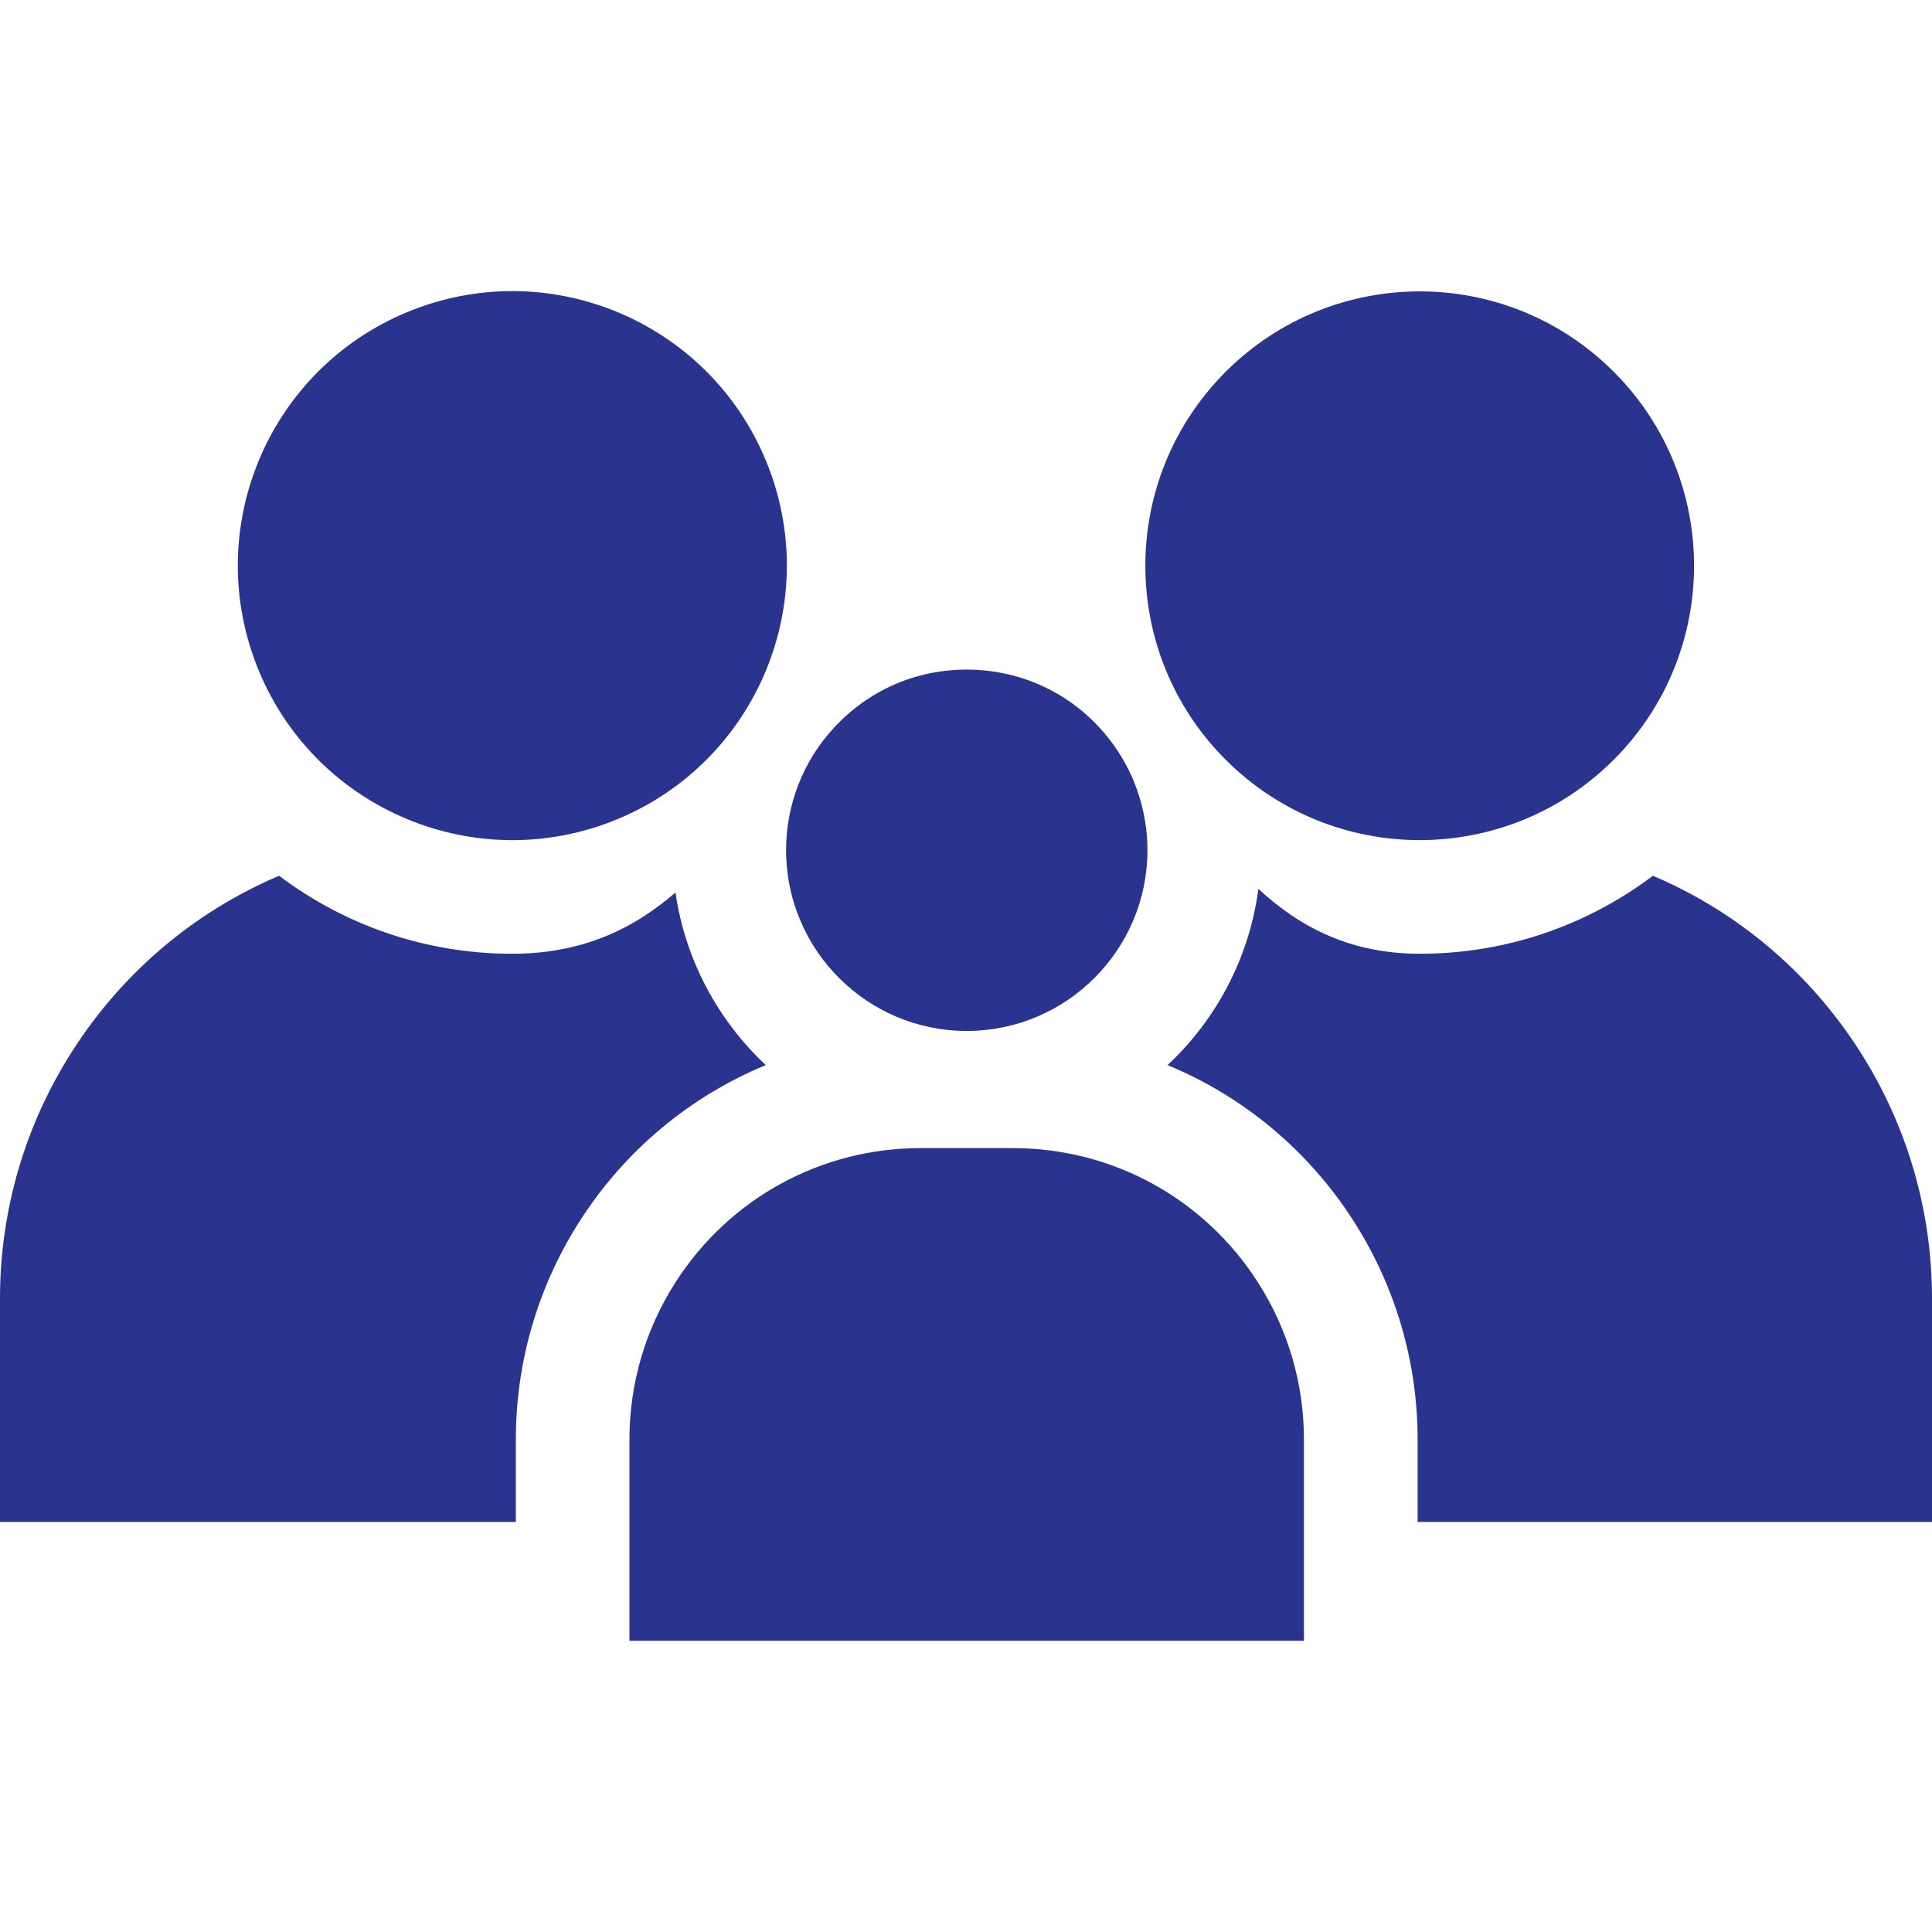
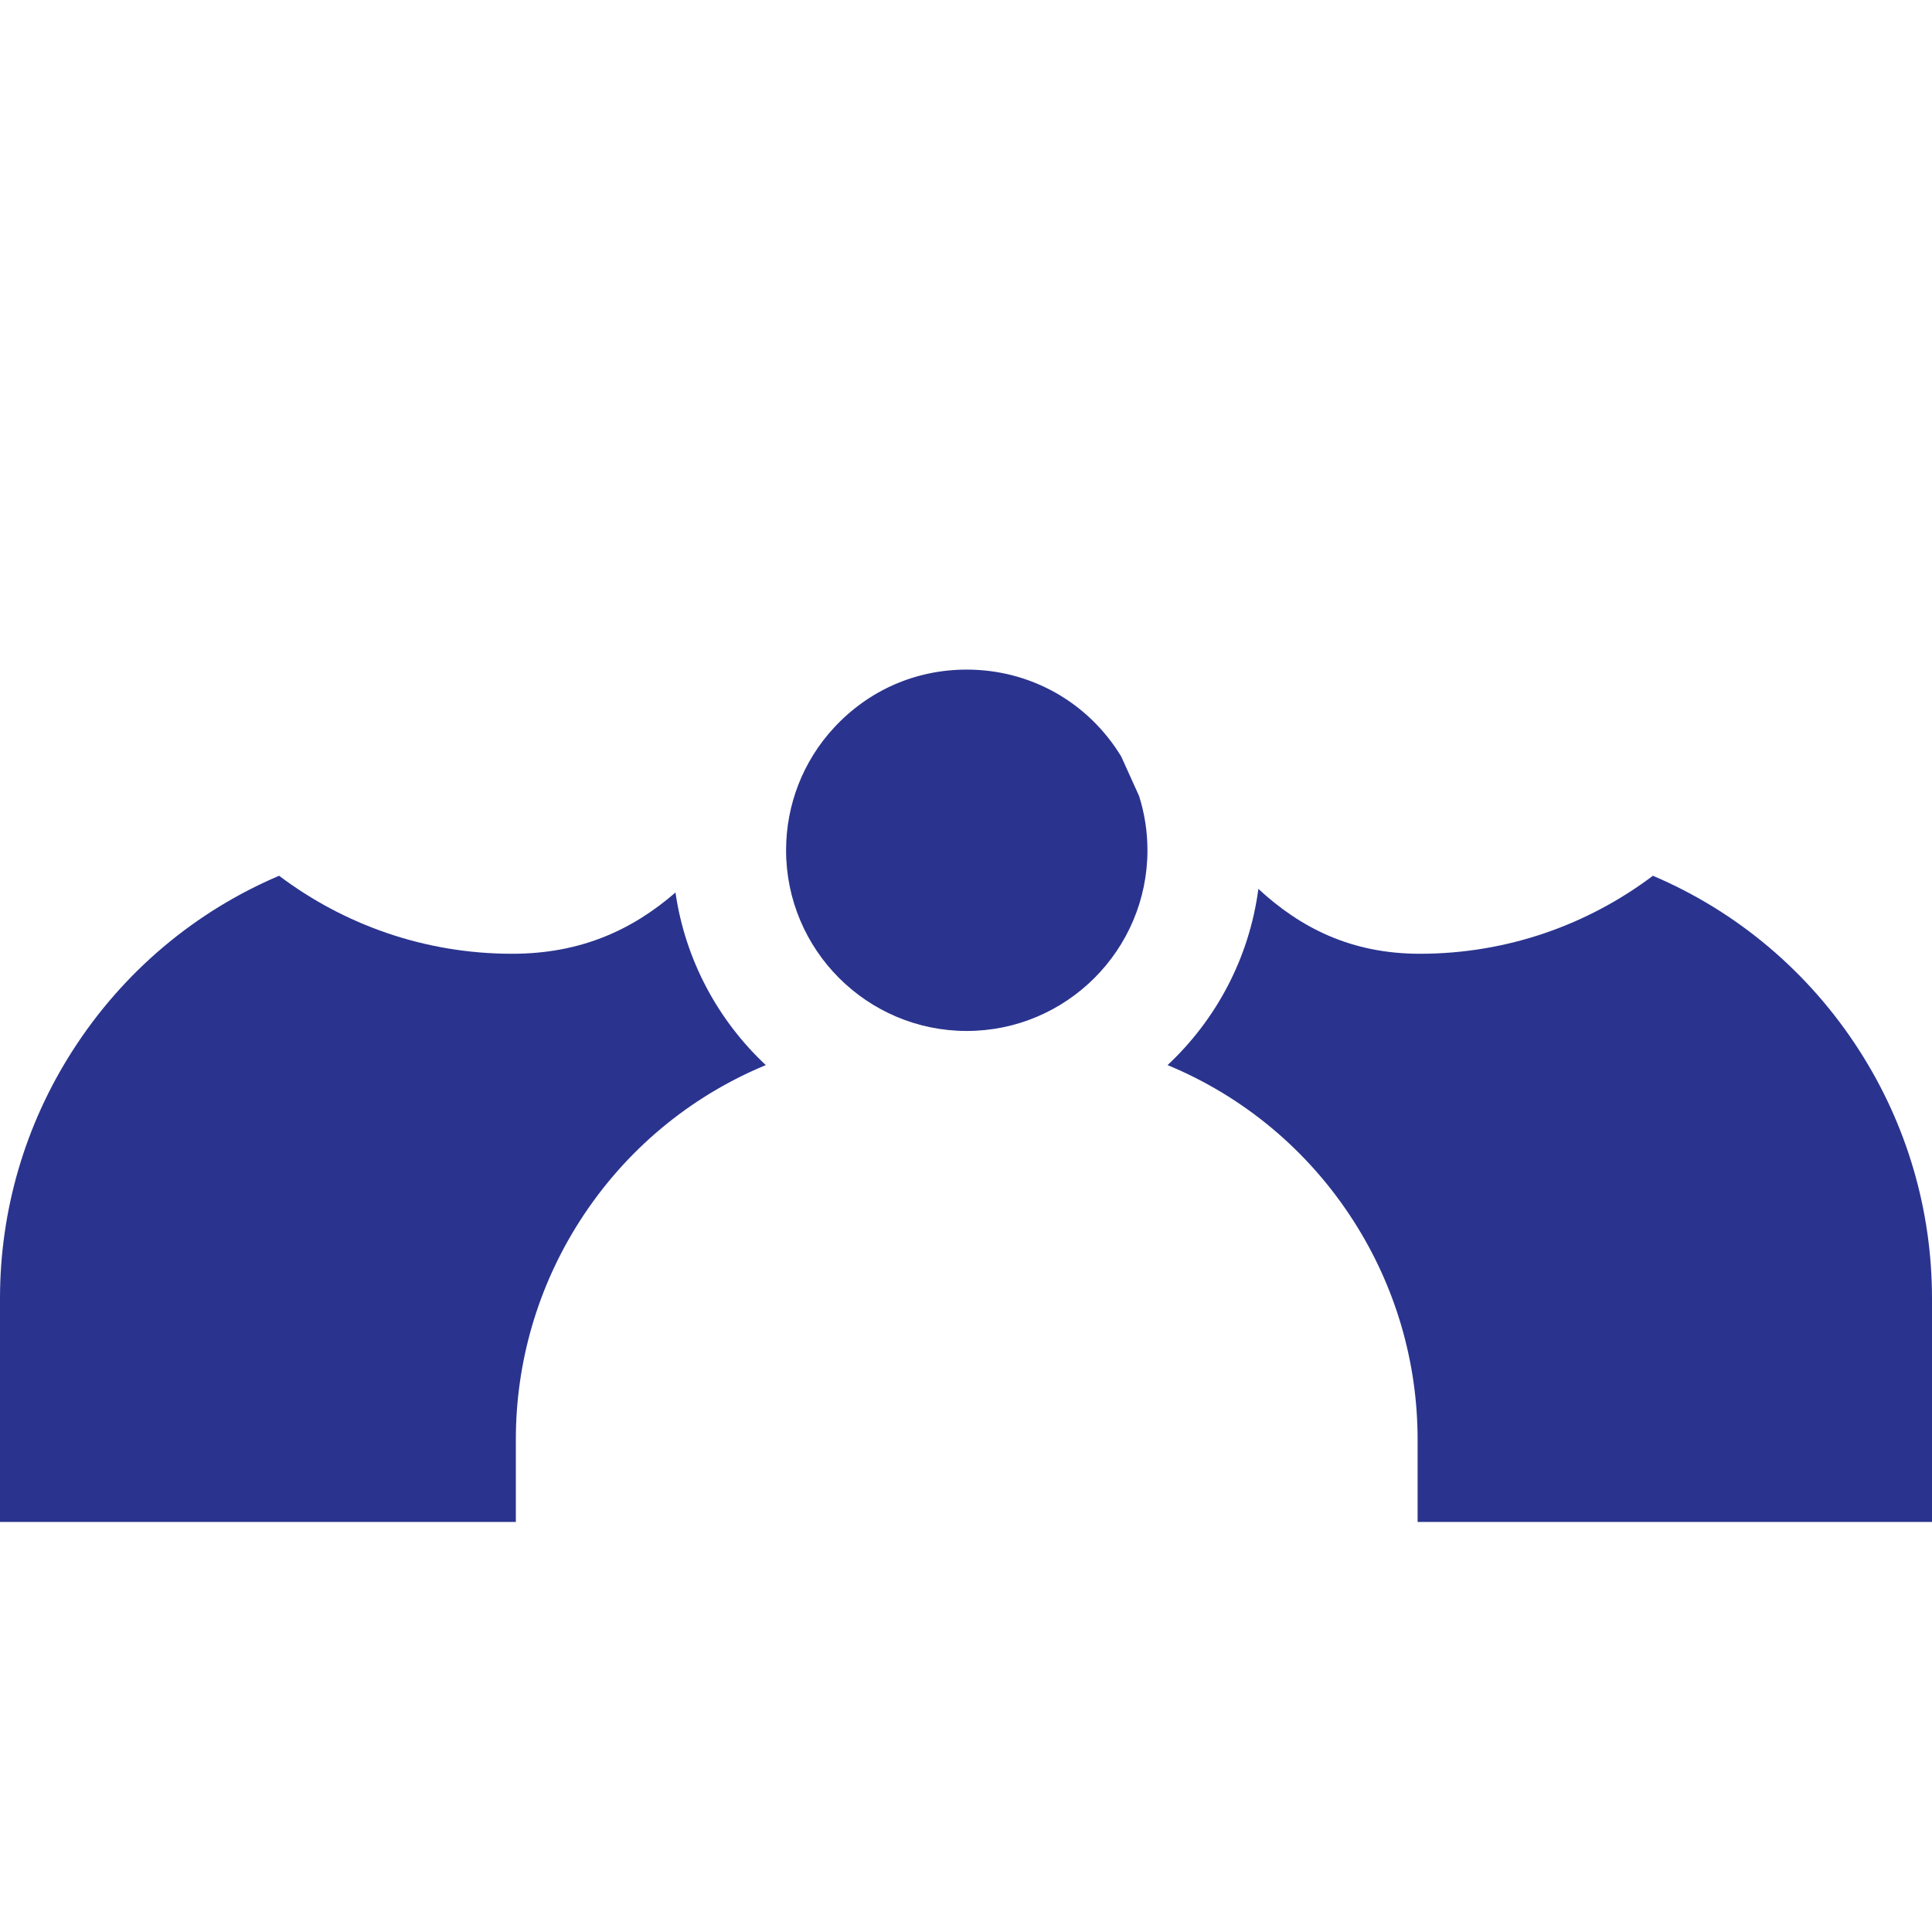
<svg xmlns="http://www.w3.org/2000/svg" width="24" height="24" viewBox="0 0 24 24" fill="none">
-   <path d="M13.928 9.397C13.516 8.721 12.799 8.318 12.009 8.318C11.376 8.318 10.791 8.574 10.361 9.039C9.976 9.454 9.765 9.996 9.765 10.562C9.765 11.8 10.771 12.807 12.009 12.807C13.247 12.807 14.254 11.8 14.254 10.562C14.254 10.332 14.219 10.105 14.15 9.888C14.097 9.716 14.022 9.551 13.928 9.397Z" fill="#2A348E" />
-   <path d="M12.579 14.262H11.438C10.198 14.262 9.059 14.886 8.39 15.931C8.017 16.514 7.819 17.189 7.819 17.882V20.382H16.198V17.882C16.198 17.189 16.001 16.514 15.627 15.931C14.959 14.886 13.819 14.262 12.579 14.262Z" fill="#2A348E" />
-   <path d="M7.67 10.176C9.409 9.455 10.235 7.46 9.514 5.721C8.793 3.981 6.798 3.156 5.059 3.877C3.319 4.598 2.494 6.592 3.215 8.332C3.936 10.071 5.93 10.897 7.67 10.176Z" fill="#2A348E" />
+   <path d="M13.928 9.397C13.516 8.721 12.799 8.318 12.009 8.318C11.376 8.318 10.791 8.574 10.361 9.039C9.976 9.454 9.765 9.996 9.765 10.562C9.765 11.8 10.771 12.807 12.009 12.807C13.247 12.807 14.254 11.8 14.254 10.562C14.254 10.332 14.219 10.105 14.15 9.888Z" fill="#2A348E" />
  <path d="M6.408 17.882C6.408 16.919 6.682 15.981 7.201 15.17C7.767 14.285 8.577 13.618 9.513 13.231C8.921 12.677 8.513 11.928 8.391 11.087C7.856 11.551 7.216 11.848 6.362 11.848C5.276 11.848 4.274 11.487 3.467 10.879C2.429 11.32 1.531 12.068 0.9 13.054C0.311 13.973 0 15.036 0 16.128V18.906H6.408V17.882Z" fill="#2A348E" />
-   <path d="M20.046 9.438C21.377 8.107 21.377 5.949 20.046 4.618C18.715 3.287 16.557 3.287 15.226 4.618C13.895 5.949 13.895 8.107 15.226 9.438C16.557 10.769 18.715 10.769 20.046 9.438Z" fill="#2A348E" />
  <path d="M23.1 13.054C22.469 12.068 21.571 11.32 20.533 10.879C19.726 11.487 18.724 11.848 17.638 11.848C16.788 11.848 16.157 11.528 15.632 11.042C15.519 11.901 15.107 12.667 14.504 13.231C15.44 13.618 16.25 14.285 16.816 15.17C17.335 15.981 17.61 16.919 17.61 17.882V18.906H24V16.128C24 15.036 23.689 13.973 23.1 13.054Z" fill="#2A348E" />
</svg>